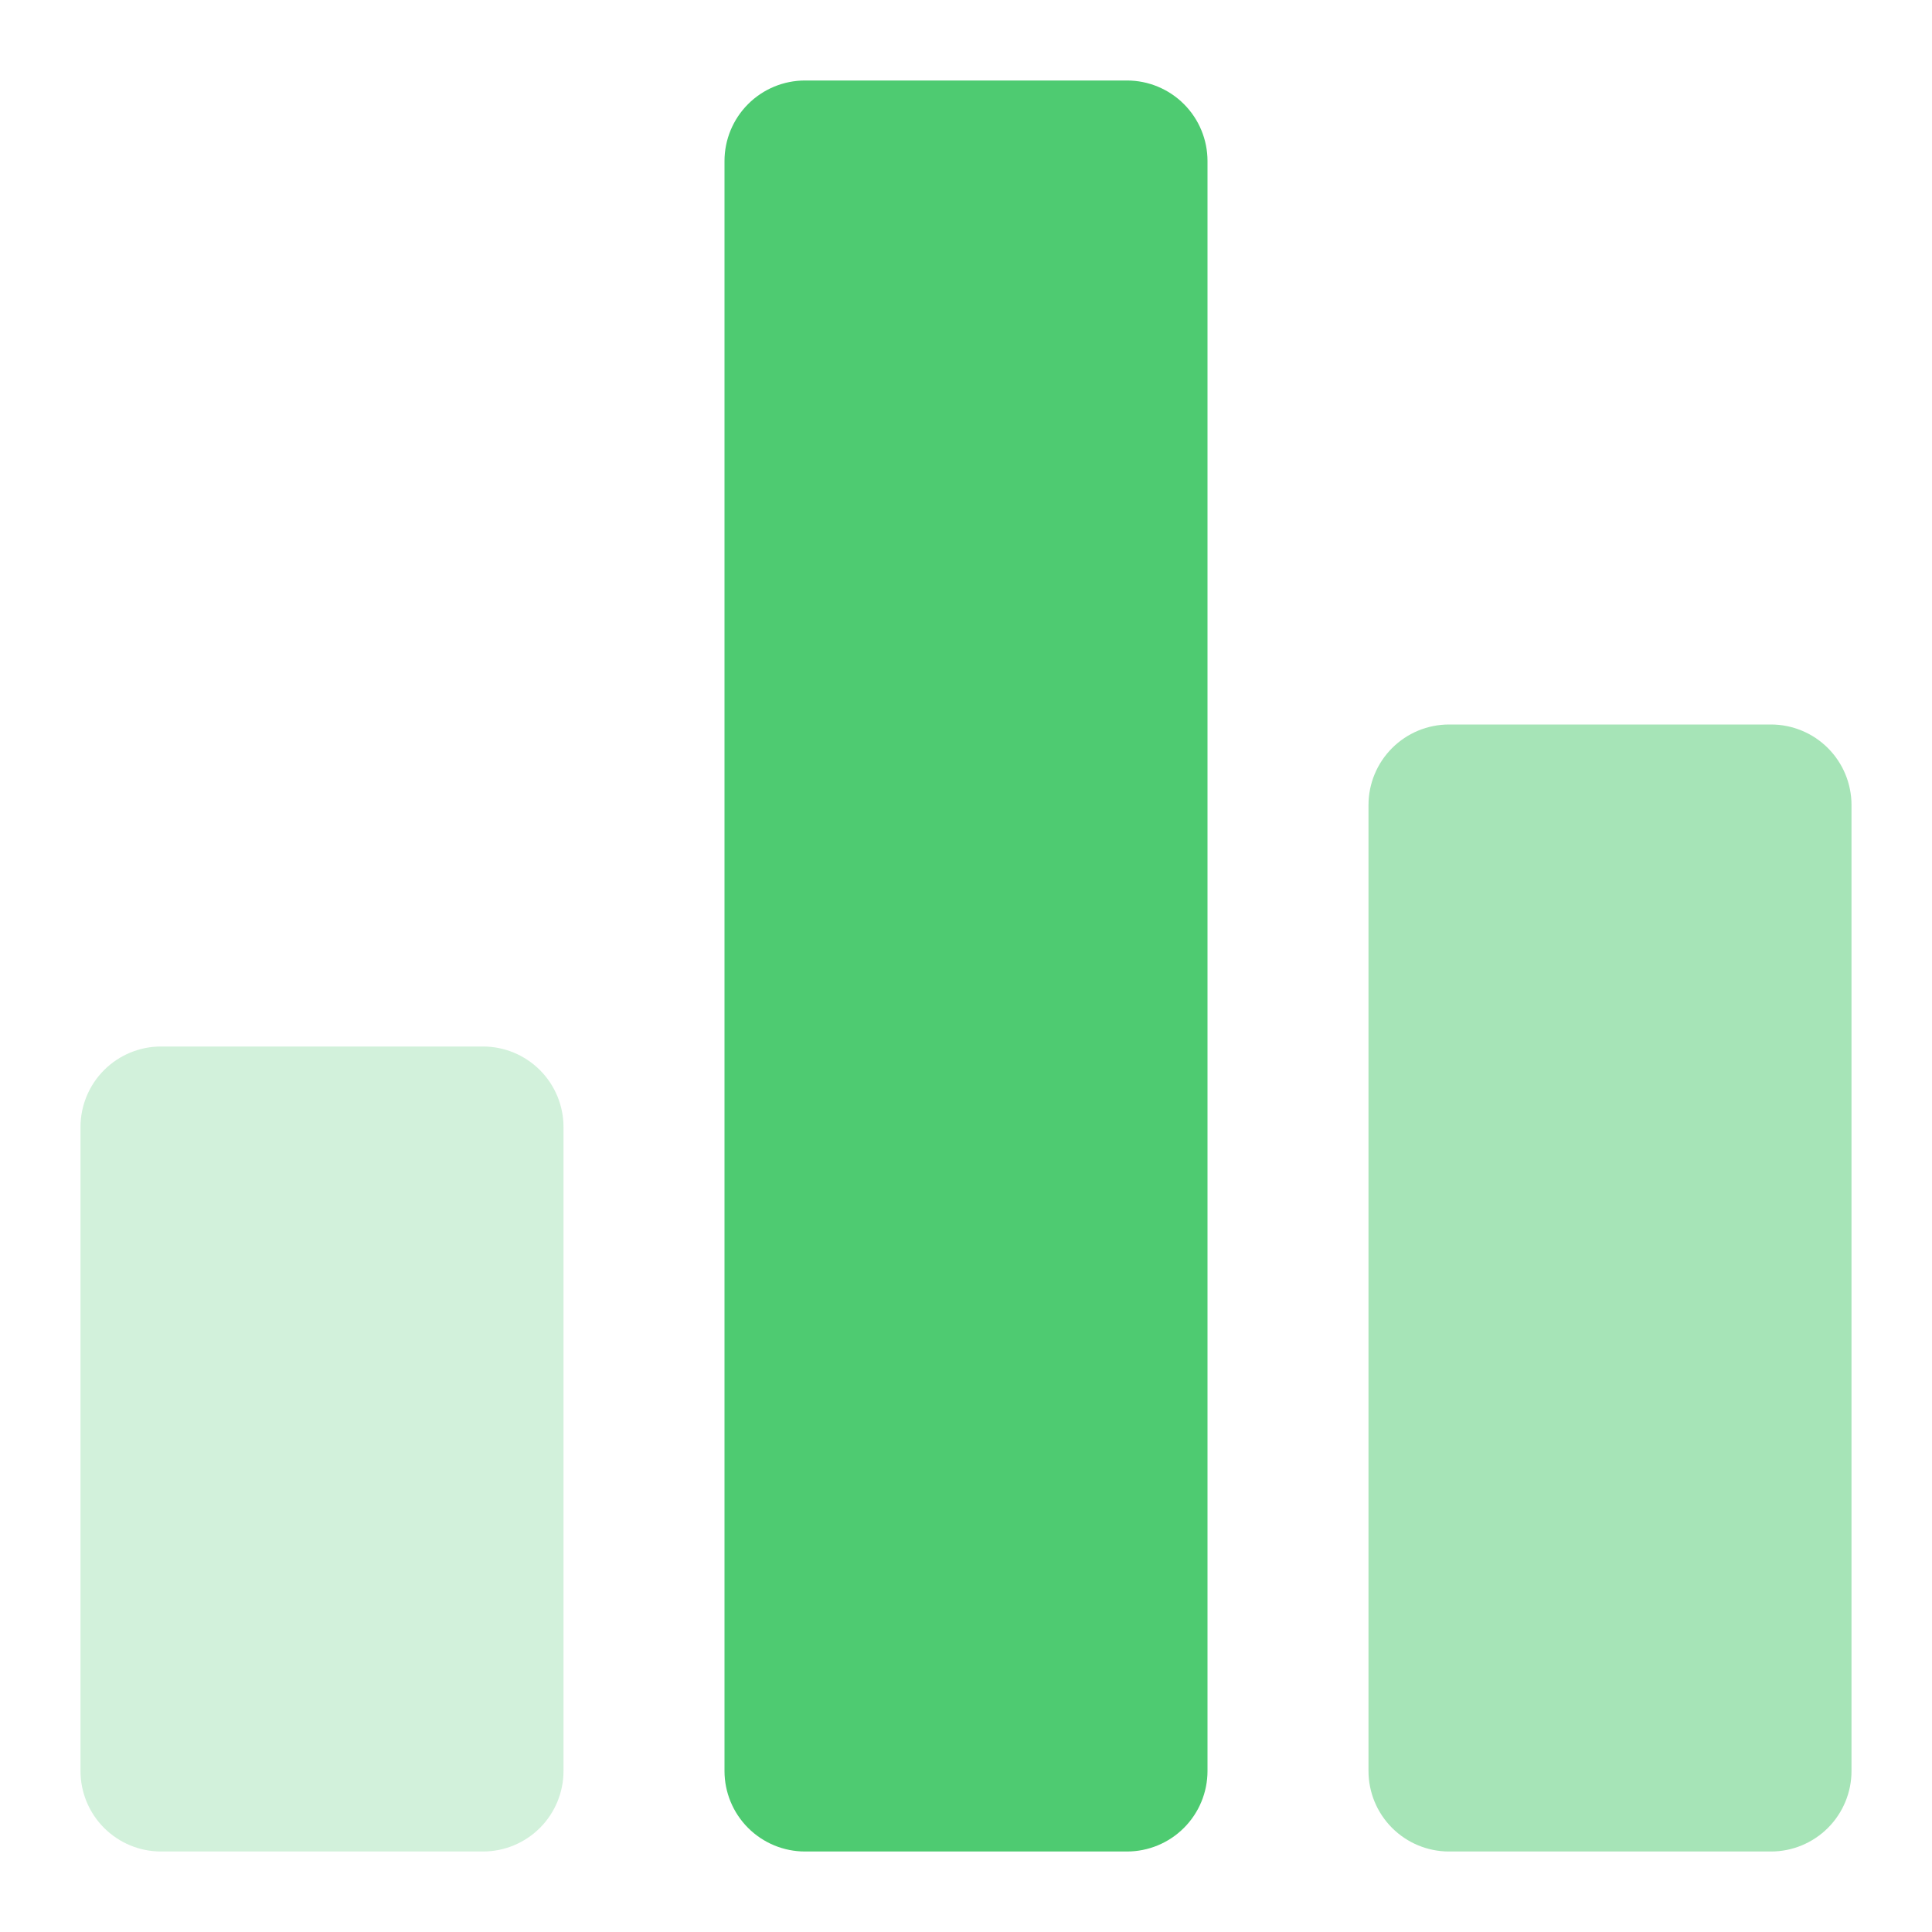
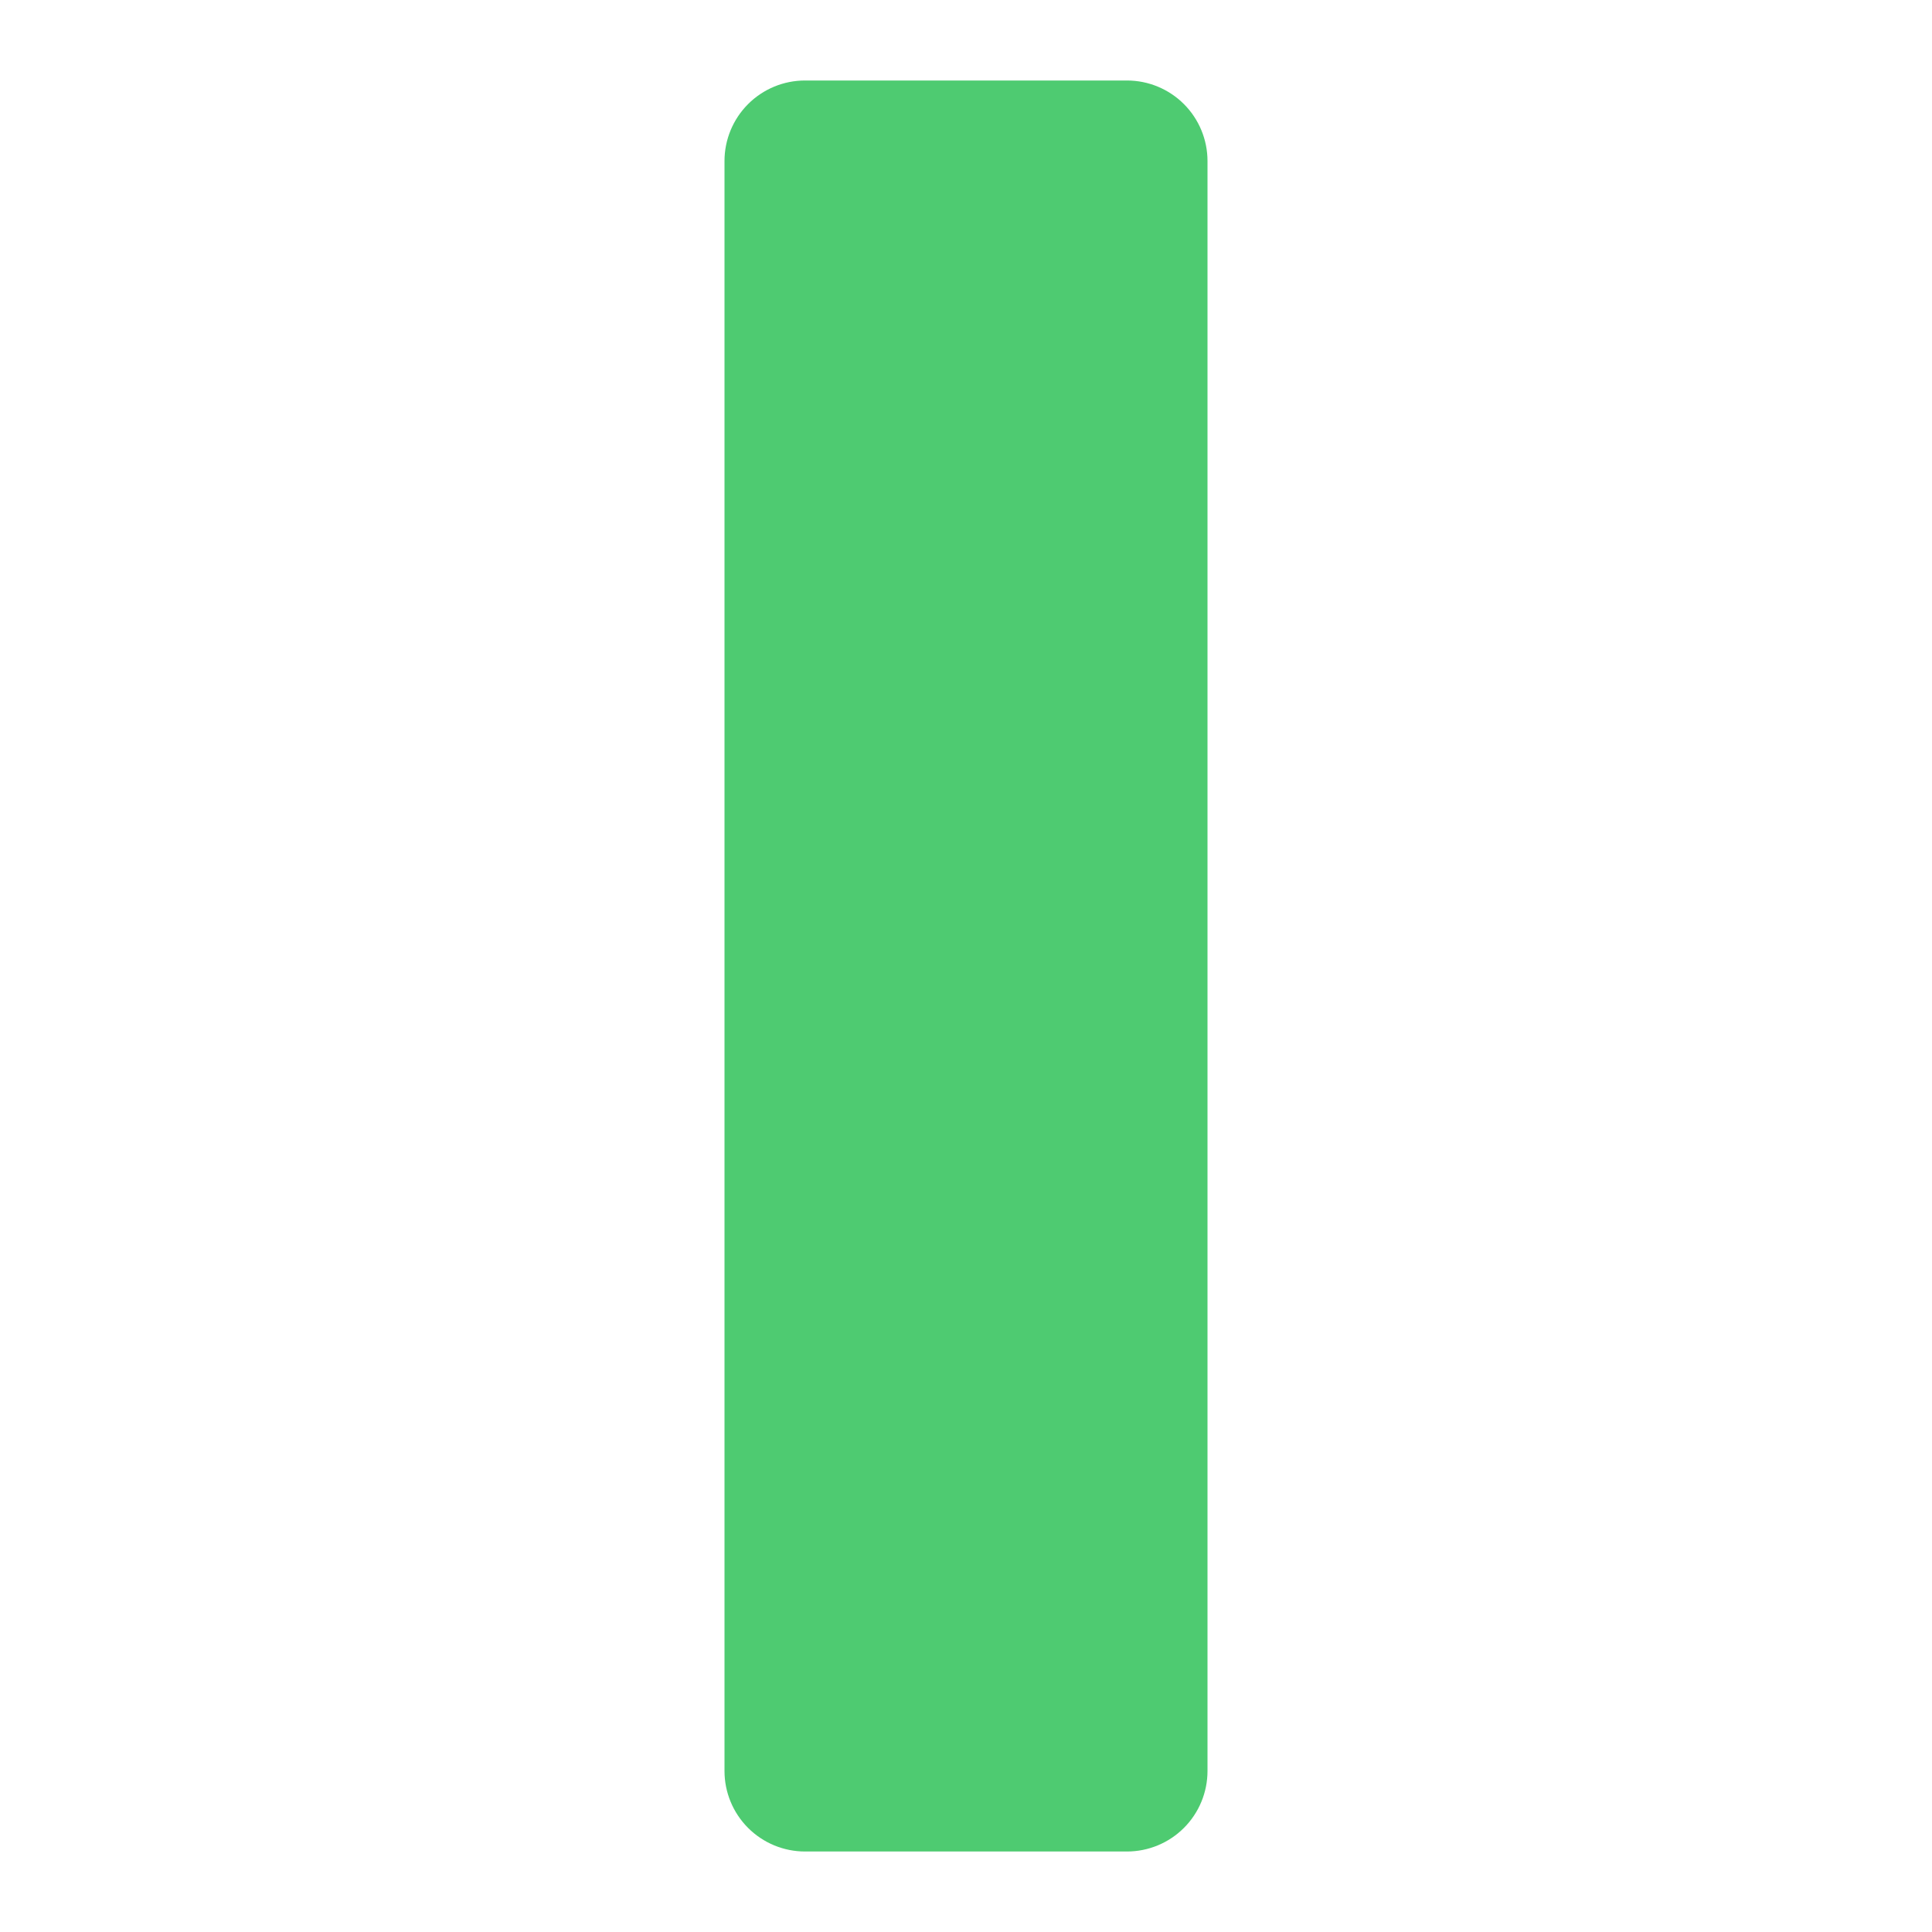
<svg xmlns="http://www.w3.org/2000/svg" width="48" height="48" viewBox="0 0 48 48" fill="none">
-   <path opacity="0.25" d="M12 46H4C3.47 46 2.961 45.789 2.586 45.414C2.211 45.039 2 44.53 2 44V28C2 27.47 2.211 26.961 2.586 26.586C2.961 26.211 3.47 26 4 26H12C12.53 26 13.039 26.211 13.414 26.586C13.789 26.961 14 27.47 14 28V44C14 44.53 13.789 45.039 13.414 45.414C13.039 45.789 12.53 46 12 46Z" fill="#4ECB71" />
  <path d="M28 46H20C19.47 46 18.961 45.789 18.586 45.414C18.211 45.039 18 44.53 18 44V4C18 3.47 18.211 2.961 18.586 2.586C18.961 2.211 19.47 2 20 2H28C28.53 2 29.039 2.211 29.414 2.586C29.789 2.961 30 3.47 30 4V44C30 44.53 29.789 45.039 29.414 45.414C29.039 45.789 28.53 46 28 46Z" fill="#4ECB71" />
-   <path opacity="0.5" d="M44 46H36C35.47 46 34.961 45.789 34.586 45.414C34.211 45.039 34 44.53 34 44V20C34 19.47 34.211 18.961 34.586 18.586C34.961 18.211 35.47 18 36 18H44C44.53 18 45.039 18.211 45.414 18.586C45.789 18.961 46 19.47 46 20V44C46 44.53 45.789 45.039 45.414 45.414C45.039 45.789 44.53 46 44 46Z" fill="#4ECB71" />
</svg>